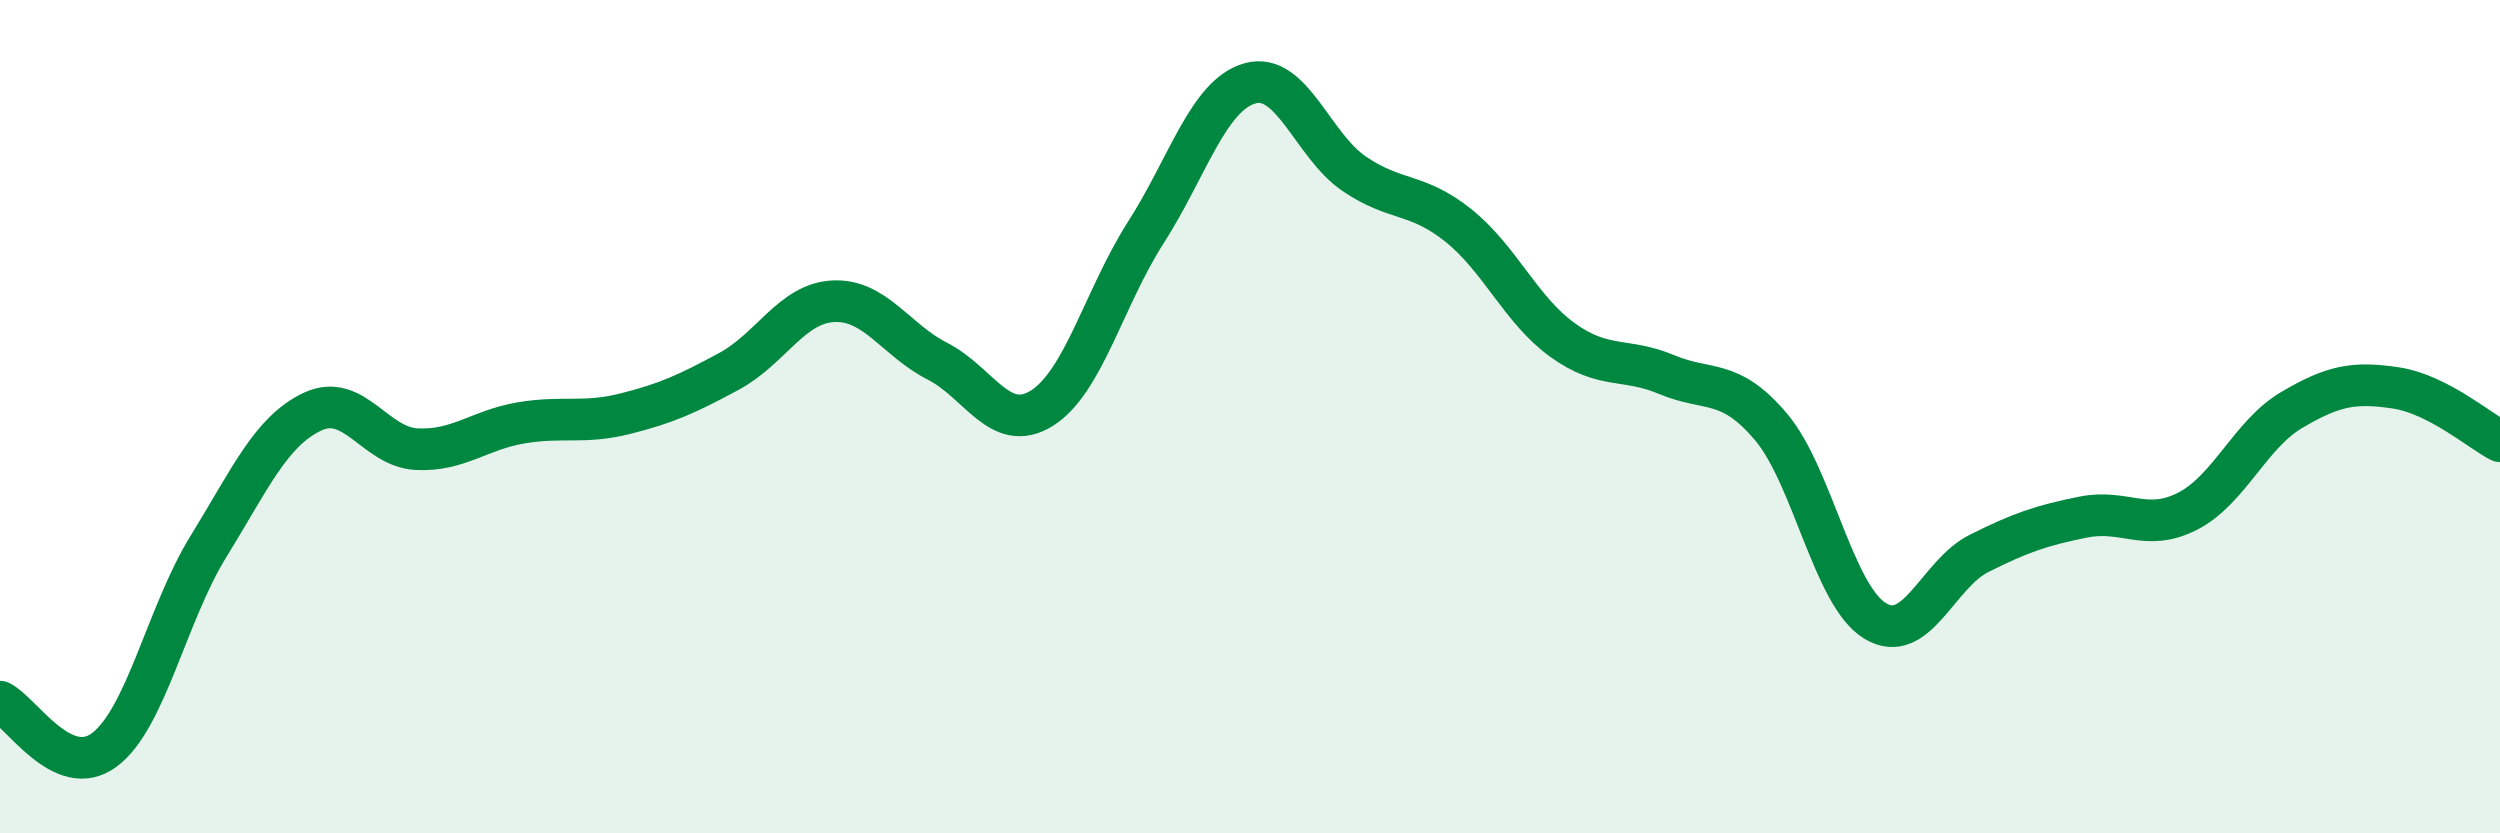
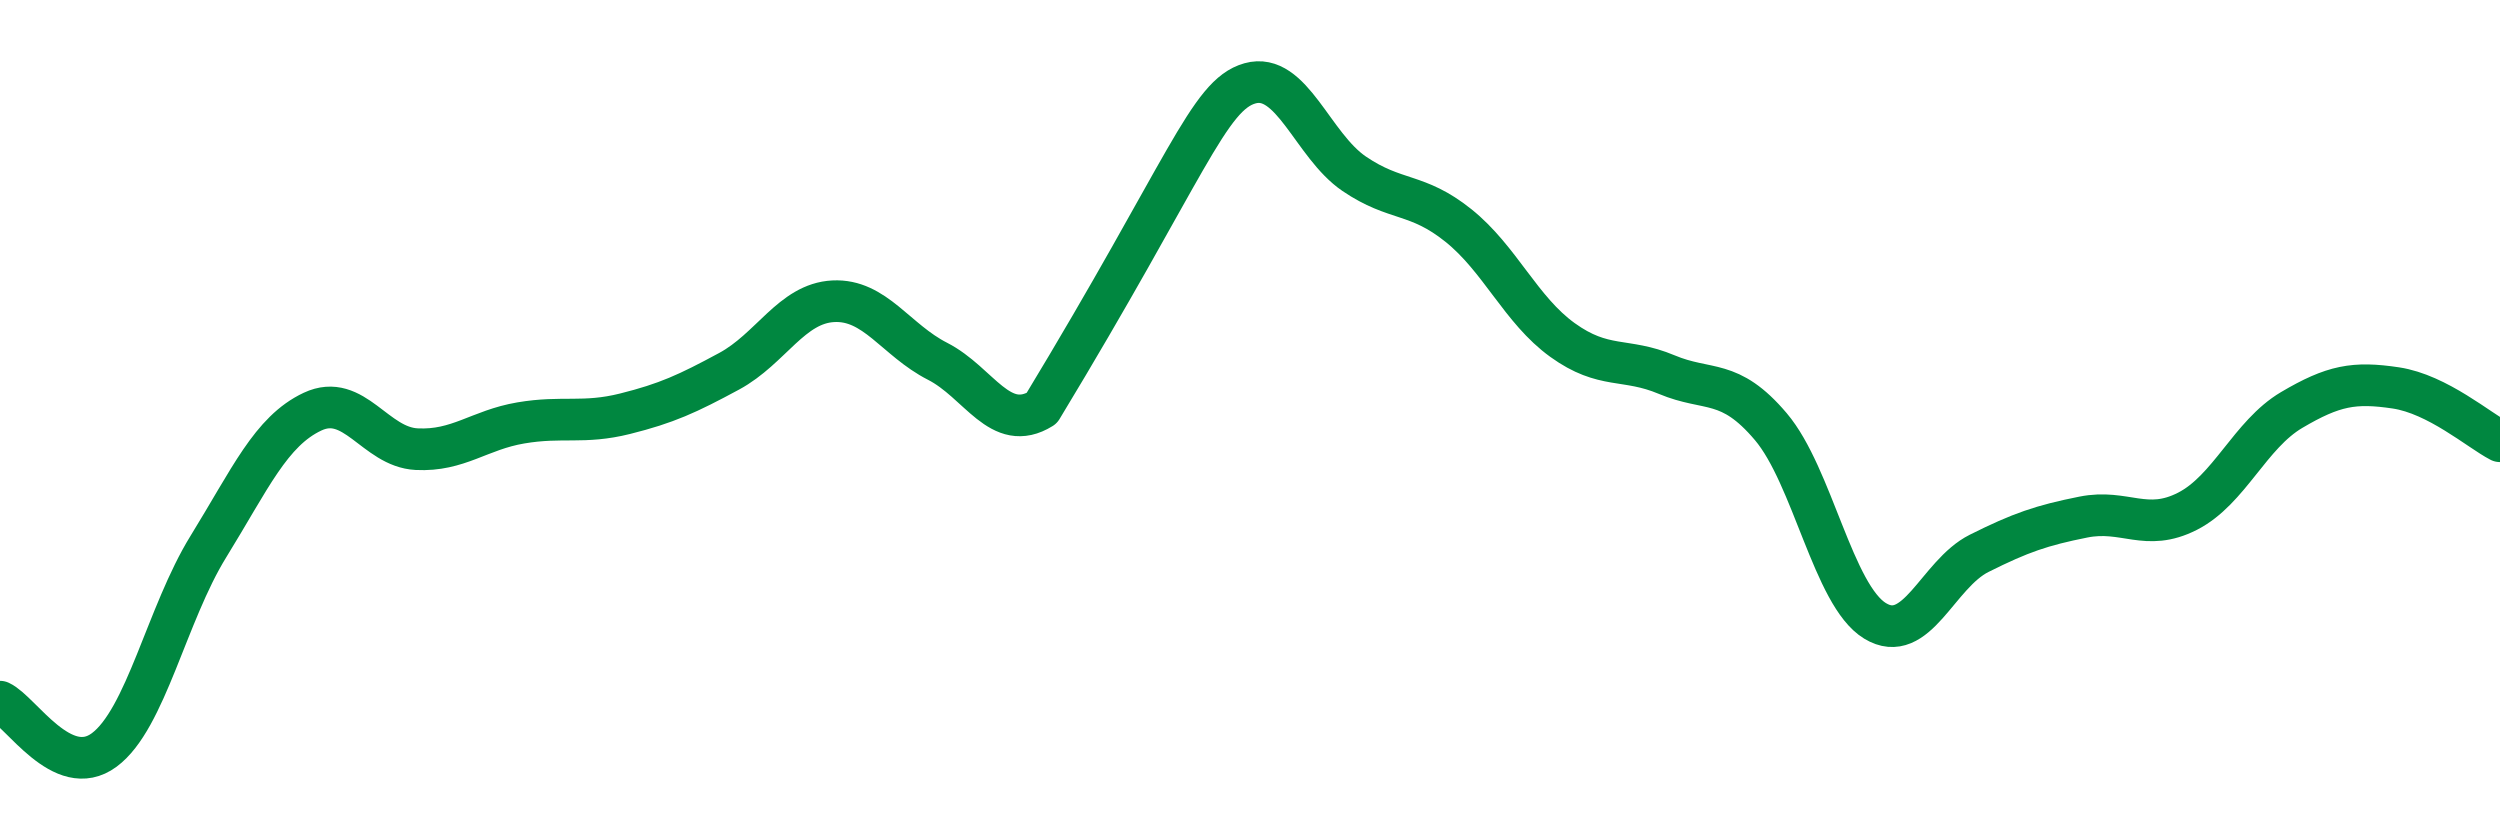
<svg xmlns="http://www.w3.org/2000/svg" width="60" height="20" viewBox="0 0 60 20">
-   <path d="M 0,16.84 C 0.5,17.07 1.5,18.74 2.5,18 C 3.5,17.26 4,14.74 5,13.12 C 6,11.5 6.5,10.35 7.5,9.88 C 8.5,9.41 9,10.73 10,10.78 C 11,10.83 11.5,10.32 12.5,10.15 C 13.5,9.98 14,10.18 15,9.93 C 16,9.68 16.5,9.45 17.5,8.91 C 18.5,8.37 19,7.28 20,7.23 C 21,7.18 21.5,8.16 22.5,8.67 C 23.5,9.18 24,10.42 25,9.8 C 26,9.18 26.5,7.14 27.5,5.58 C 28.5,4.02 29,2.28 30,2 C 31,1.72 31.5,3.49 32.5,4.17 C 33.5,4.85 34,4.61 35,5.41 C 36,6.21 36.5,7.44 37.5,8.16 C 38.5,8.88 39,8.57 40,8.99 C 41,9.41 41.5,9.06 42.5,10.24 C 43.5,11.42 44,14.29 45,14.9 C 46,15.51 46.5,13.78 47.5,13.28 C 48.5,12.78 49,12.61 50,12.41 C 51,12.21 51.5,12.78 52.5,12.27 C 53.5,11.76 54,10.43 55,9.84 C 56,9.25 56.5,9.16 57.5,9.31 C 58.5,9.46 59.5,10.33 60,10.59L60 20L0 20Z" fill="#008740" opacity="0.1" stroke-linecap="round" stroke-linejoin="round" />
-   <path d="M 0,16.84 C 0.5,17.07 1.5,18.74 2.5,18 C 3.5,17.26 4,14.74 5,13.12 C 6,11.5 6.5,10.35 7.5,9.88 C 8.5,9.41 9,10.73 10,10.78 C 11,10.83 11.5,10.32 12.5,10.15 C 13.5,9.98 14,10.18 15,9.93 C 16,9.68 16.5,9.45 17.5,8.91 C 18.5,8.37 19,7.28 20,7.23 C 21,7.18 21.5,8.16 22.5,8.67 C 23.5,9.18 24,10.42 25,9.8 C 26,9.18 26.5,7.14 27.5,5.58 C 28.5,4.02 29,2.28 30,2 C 31,1.72 31.5,3.49 32.5,4.17 C 33.5,4.85 34,4.61 35,5.41 C 36,6.21 36.5,7.44 37.5,8.16 C 38.5,8.88 39,8.57 40,8.99 C 41,9.41 41.5,9.06 42.5,10.24 C 43.5,11.42 44,14.29 45,14.9 C 46,15.51 46.5,13.78 47.5,13.28 C 48.5,12.78 49,12.61 50,12.41 C 51,12.21 51.5,12.78 52.5,12.27 C 53.5,11.76 54,10.43 55,9.84 C 56,9.25 56.5,9.16 57.5,9.31 C 58.5,9.46 59.5,10.33 60,10.59" stroke="#008740" stroke-width="1" fill="none" stroke-linecap="round" stroke-linejoin="round" />
+   <path d="M 0,16.84 C 0.5,17.07 1.5,18.74 2.5,18 C 3.5,17.26 4,14.74 5,13.12 C 6,11.5 6.5,10.35 7.5,9.88 C 8.5,9.41 9,10.73 10,10.78 C 11,10.83 11.5,10.32 12.5,10.15 C 13.5,9.98 14,10.18 15,9.93 C 16,9.68 16.5,9.45 17.5,8.91 C 18.5,8.37 19,7.28 20,7.23 C 21,7.18 21.5,8.16 22.5,8.67 C 23.5,9.18 24,10.42 25,9.8 C 28.5,4.02 29,2.28 30,2 C 31,1.72 31.5,3.49 32.5,4.17 C 33.5,4.85 34,4.61 35,5.41 C 36,6.21 36.5,7.44 37.5,8.16 C 38.5,8.88 39,8.57 40,8.99 C 41,9.41 41.5,9.06 42.5,10.24 C 43.5,11.42 44,14.29 45,14.9 C 46,15.51 46.5,13.78 47.5,13.28 C 48.5,12.78 49,12.61 50,12.41 C 51,12.21 51.5,12.78 52.5,12.27 C 53.5,11.76 54,10.43 55,9.84 C 56,9.25 56.5,9.16 57.5,9.31 C 58.5,9.46 59.5,10.33 60,10.59" stroke="#008740" stroke-width="1" fill="none" stroke-linecap="round" stroke-linejoin="round" />
</svg>